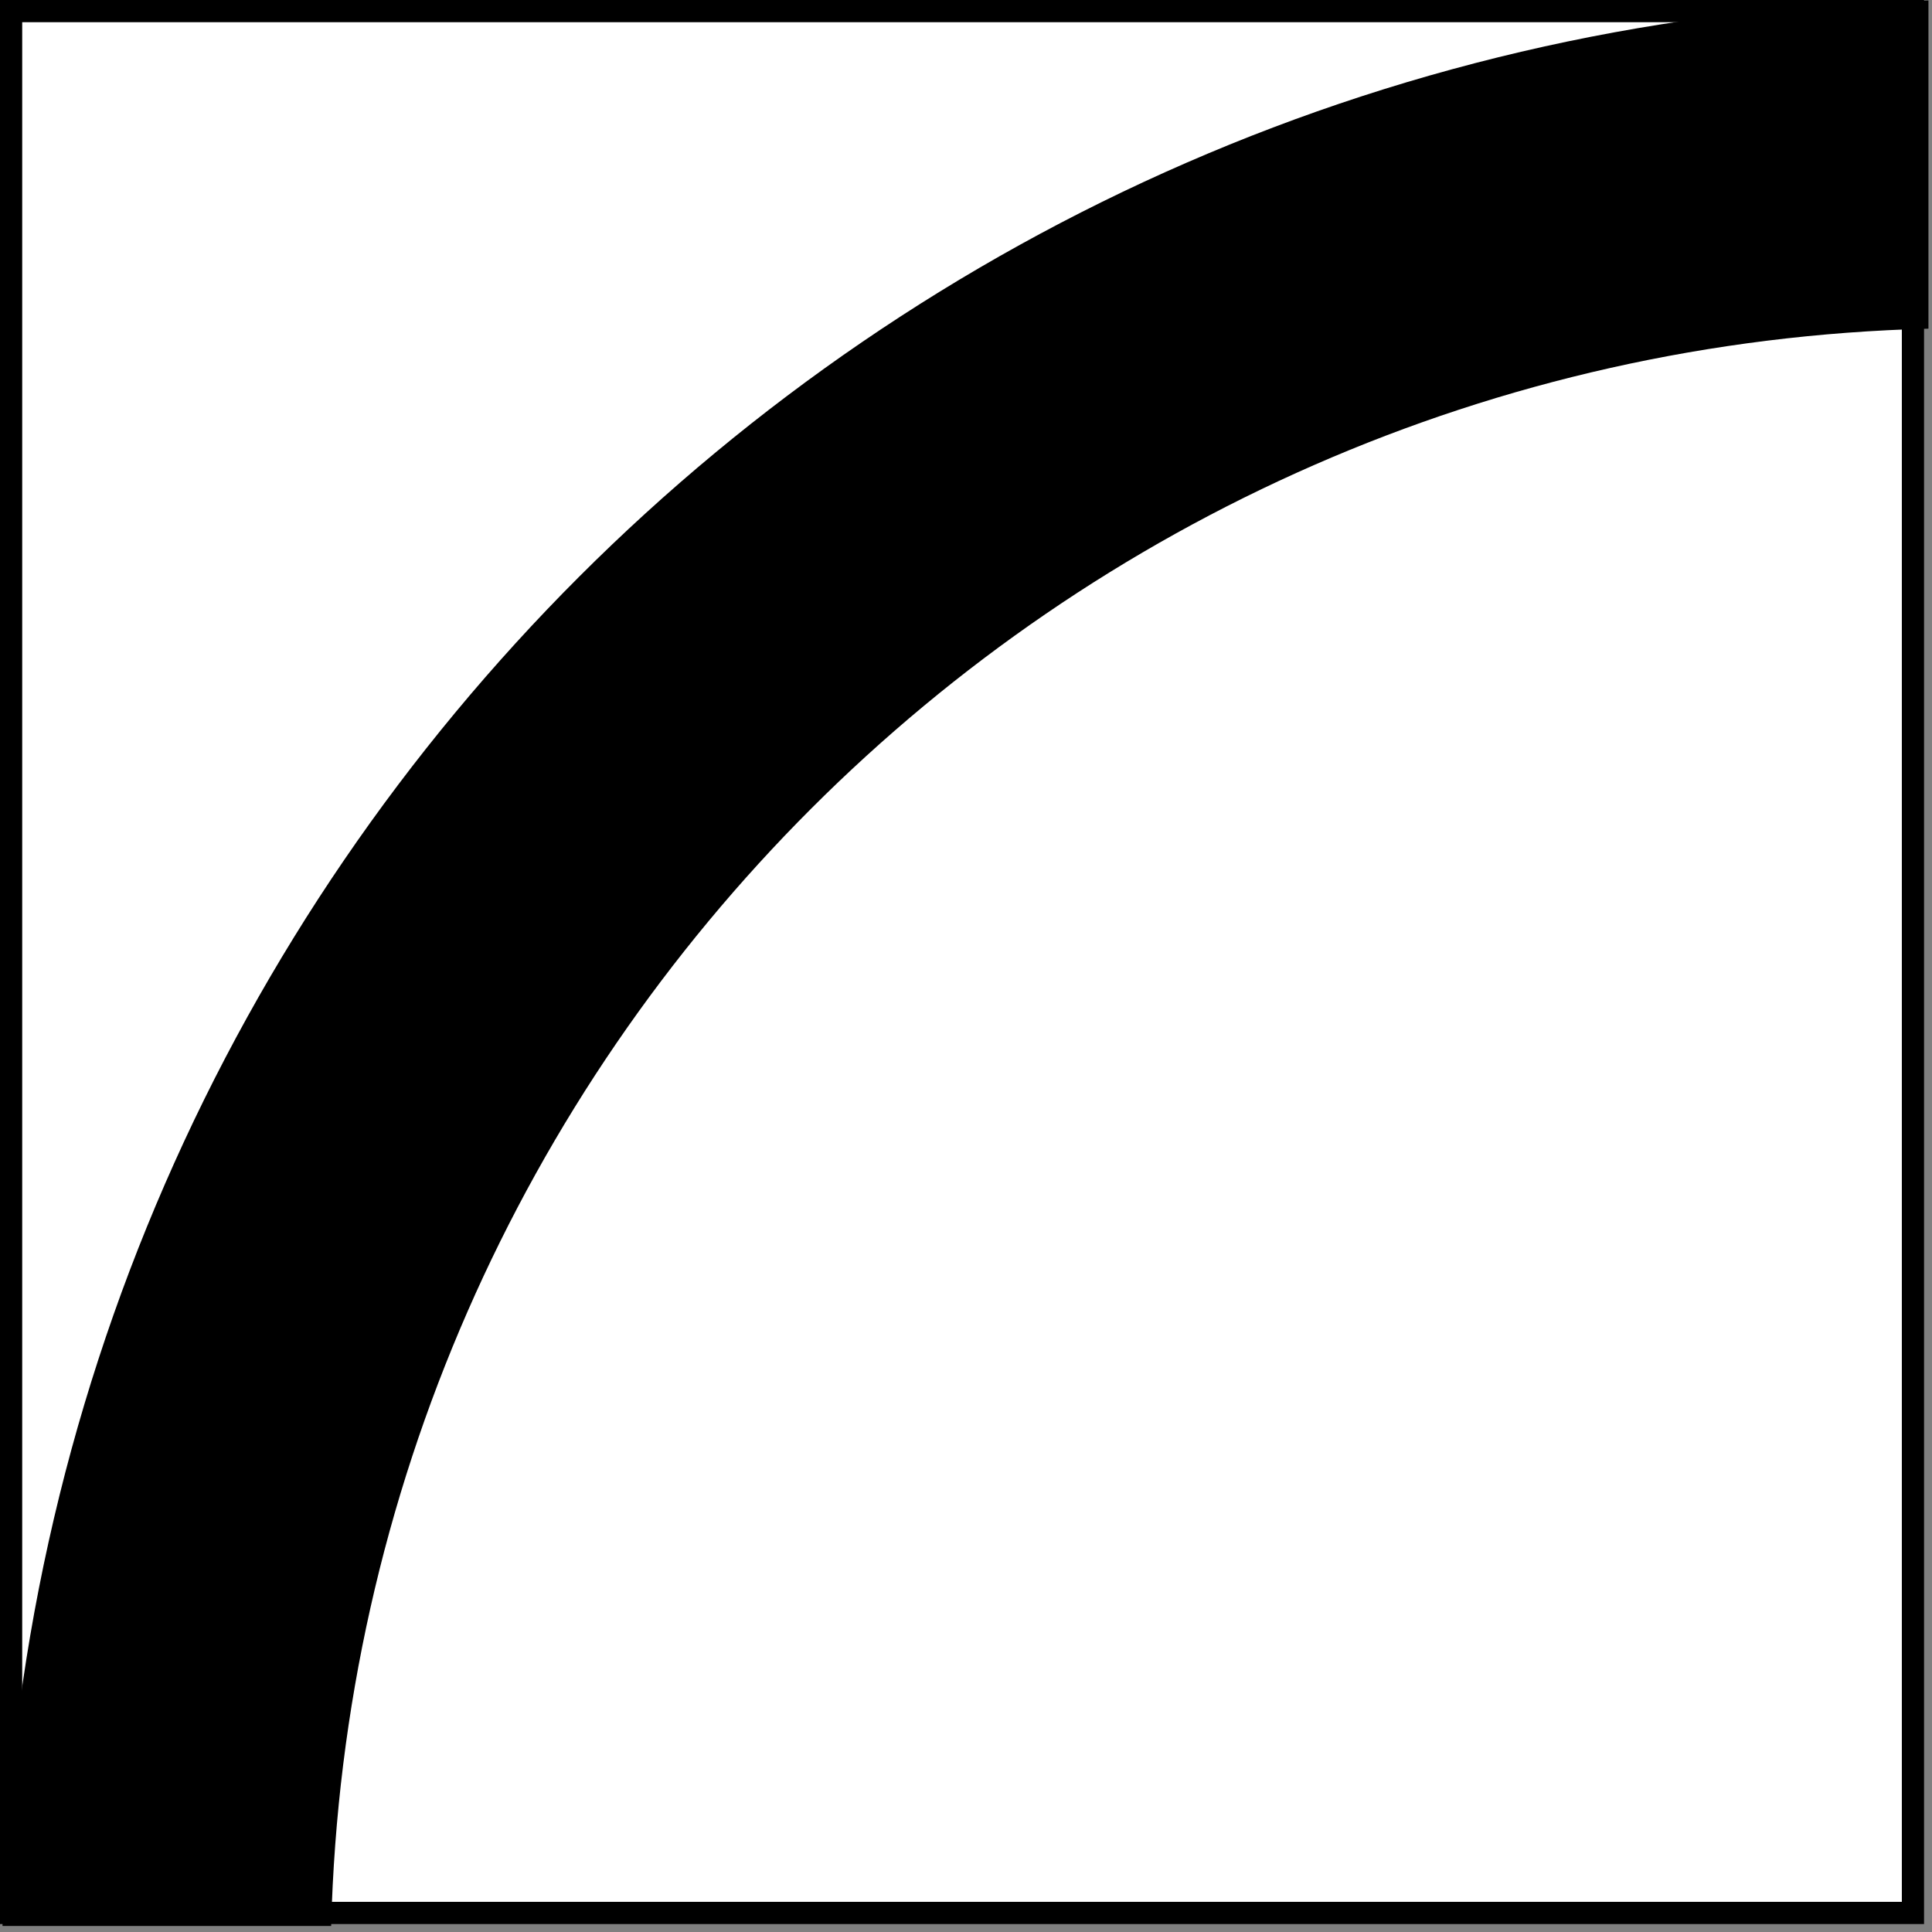
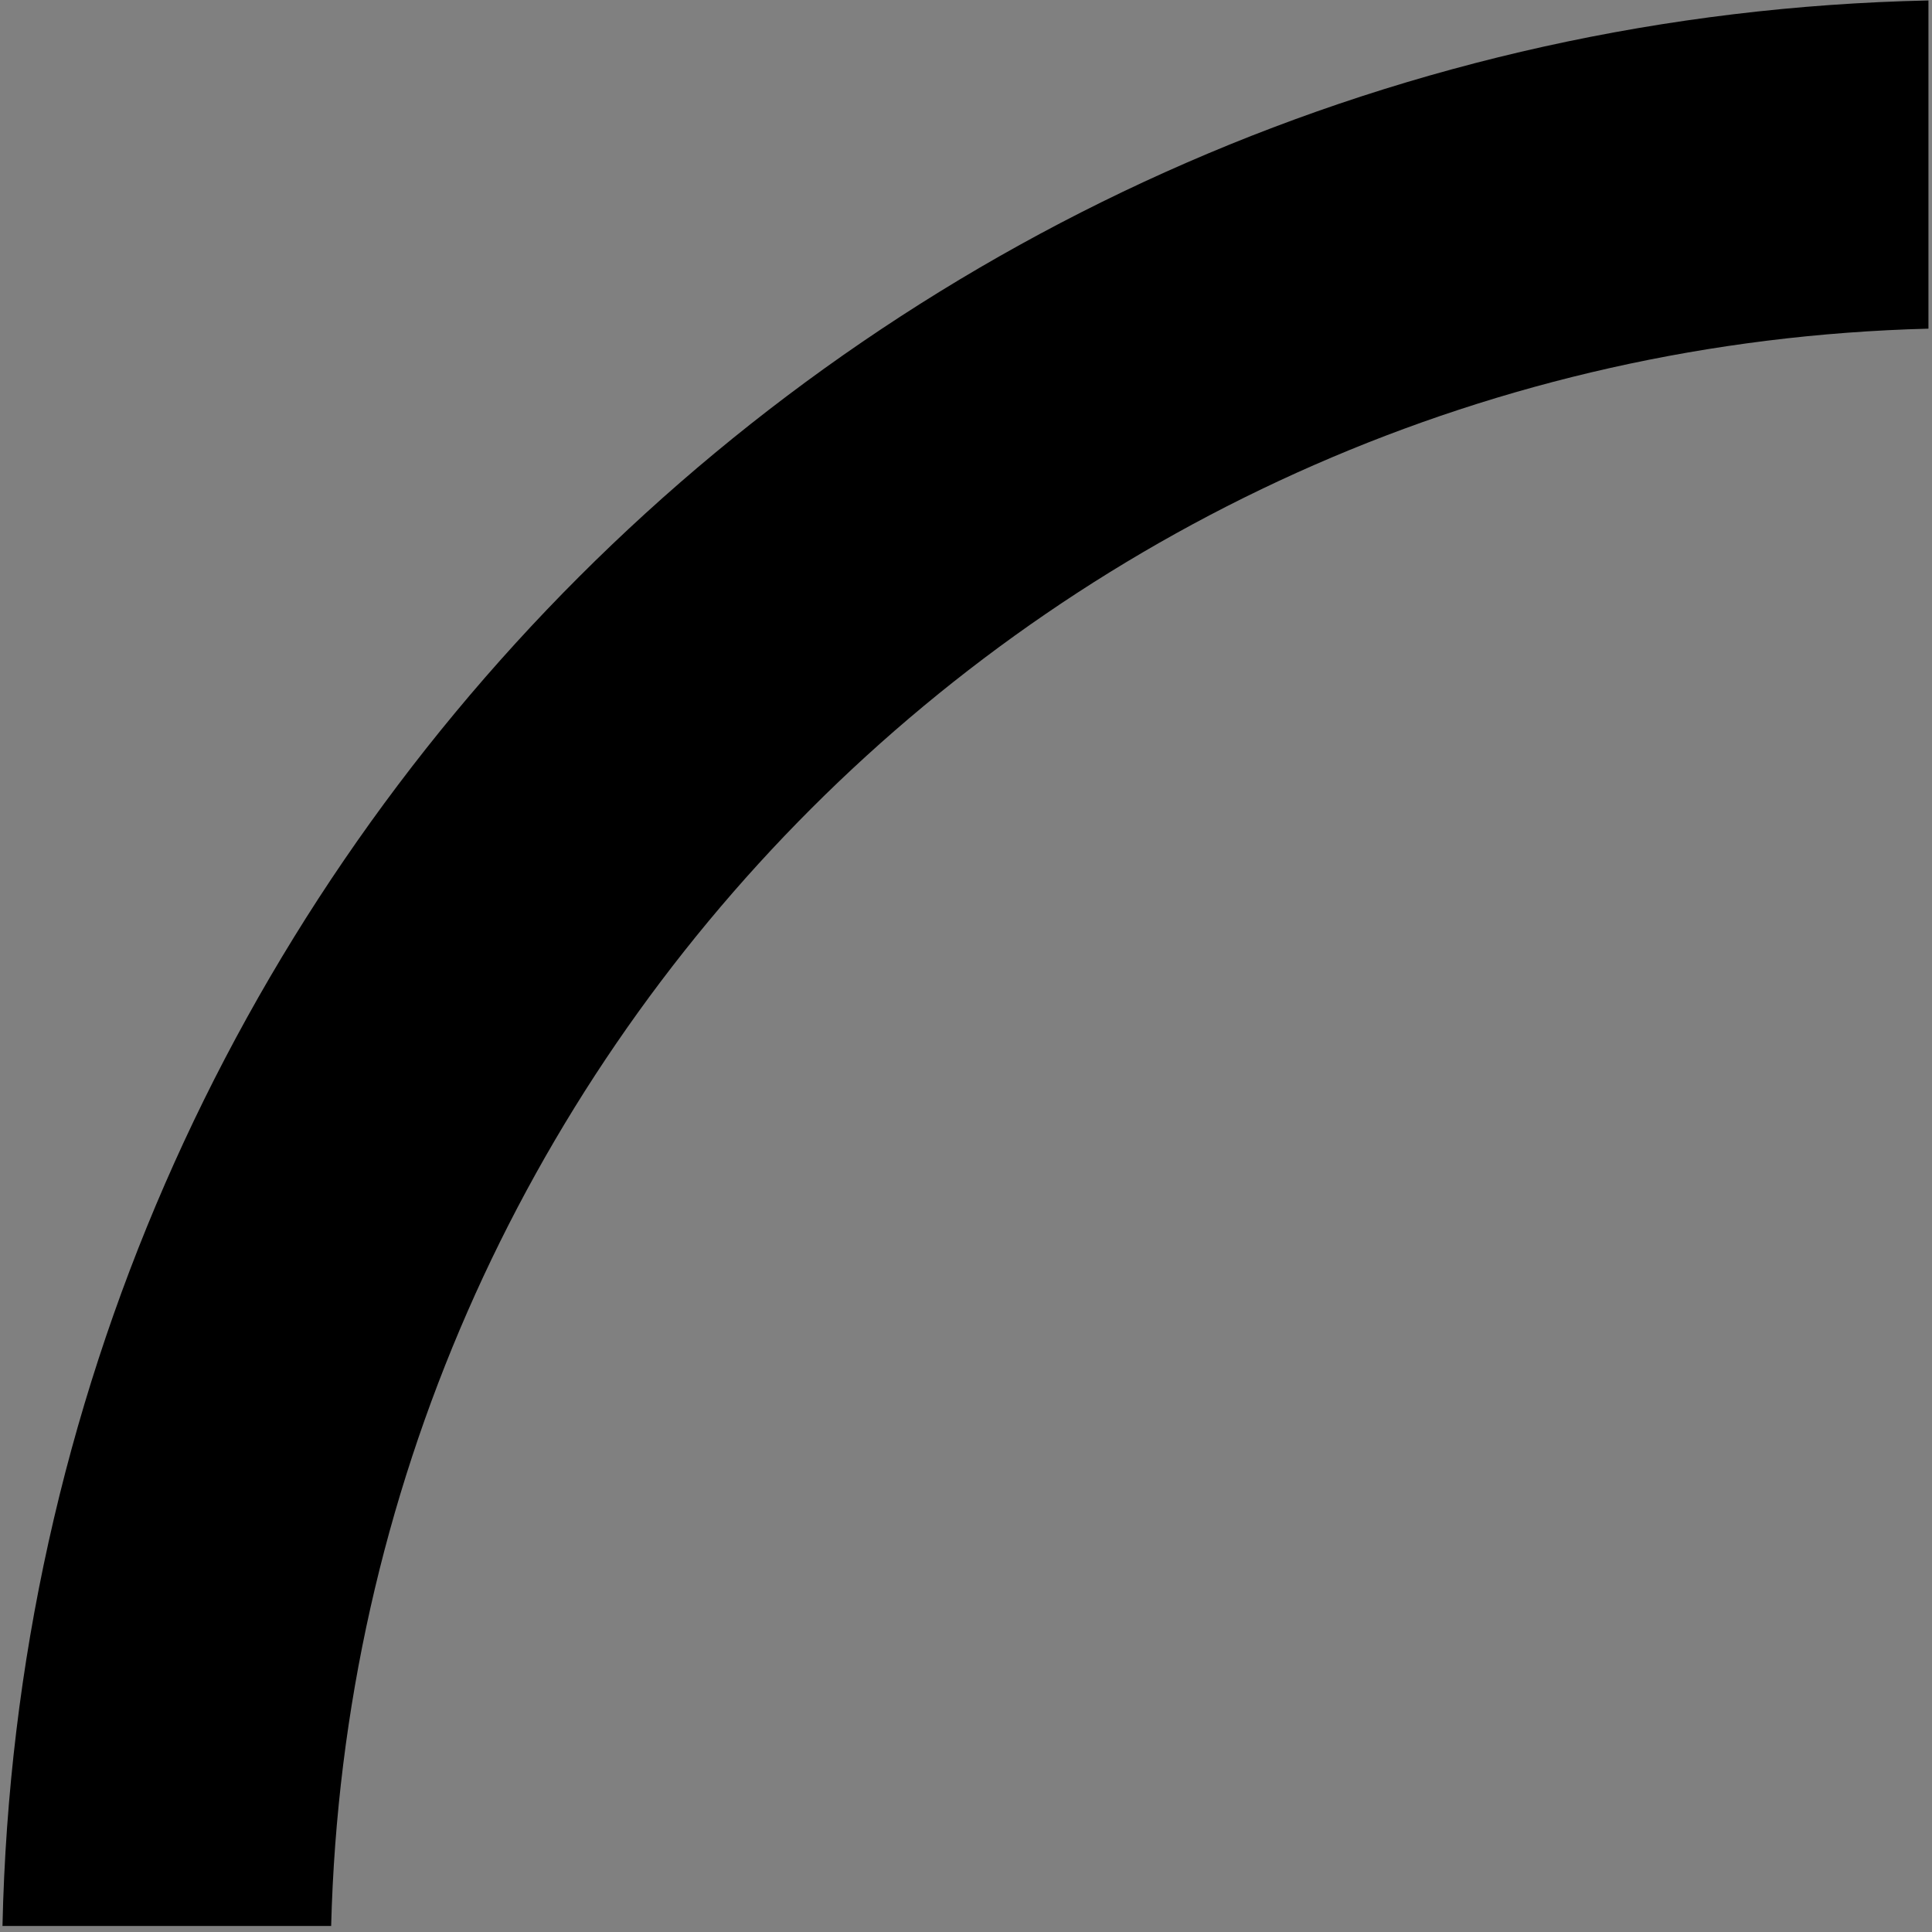
<svg xmlns="http://www.w3.org/2000/svg" width="174" height="174" viewBox="0 0 174 174" fill="none">
  <rect x="0" y="0" width="174" height="174" fill="#808080" stroke="none" />
-   <rect x="1" y="1" width="171.284" height="171.284" fill="white" stroke="black" stroke-width="2" />
  <path fill-rule="evenodd" clip-rule="evenodd" d="M29.825 173.455H0.224C2.292 78.597 78.817 2.087 173.68 0.041V29.6C95.138 31.612 31.837 94.912 29.825 173.455Z" fill="black" />
</svg>